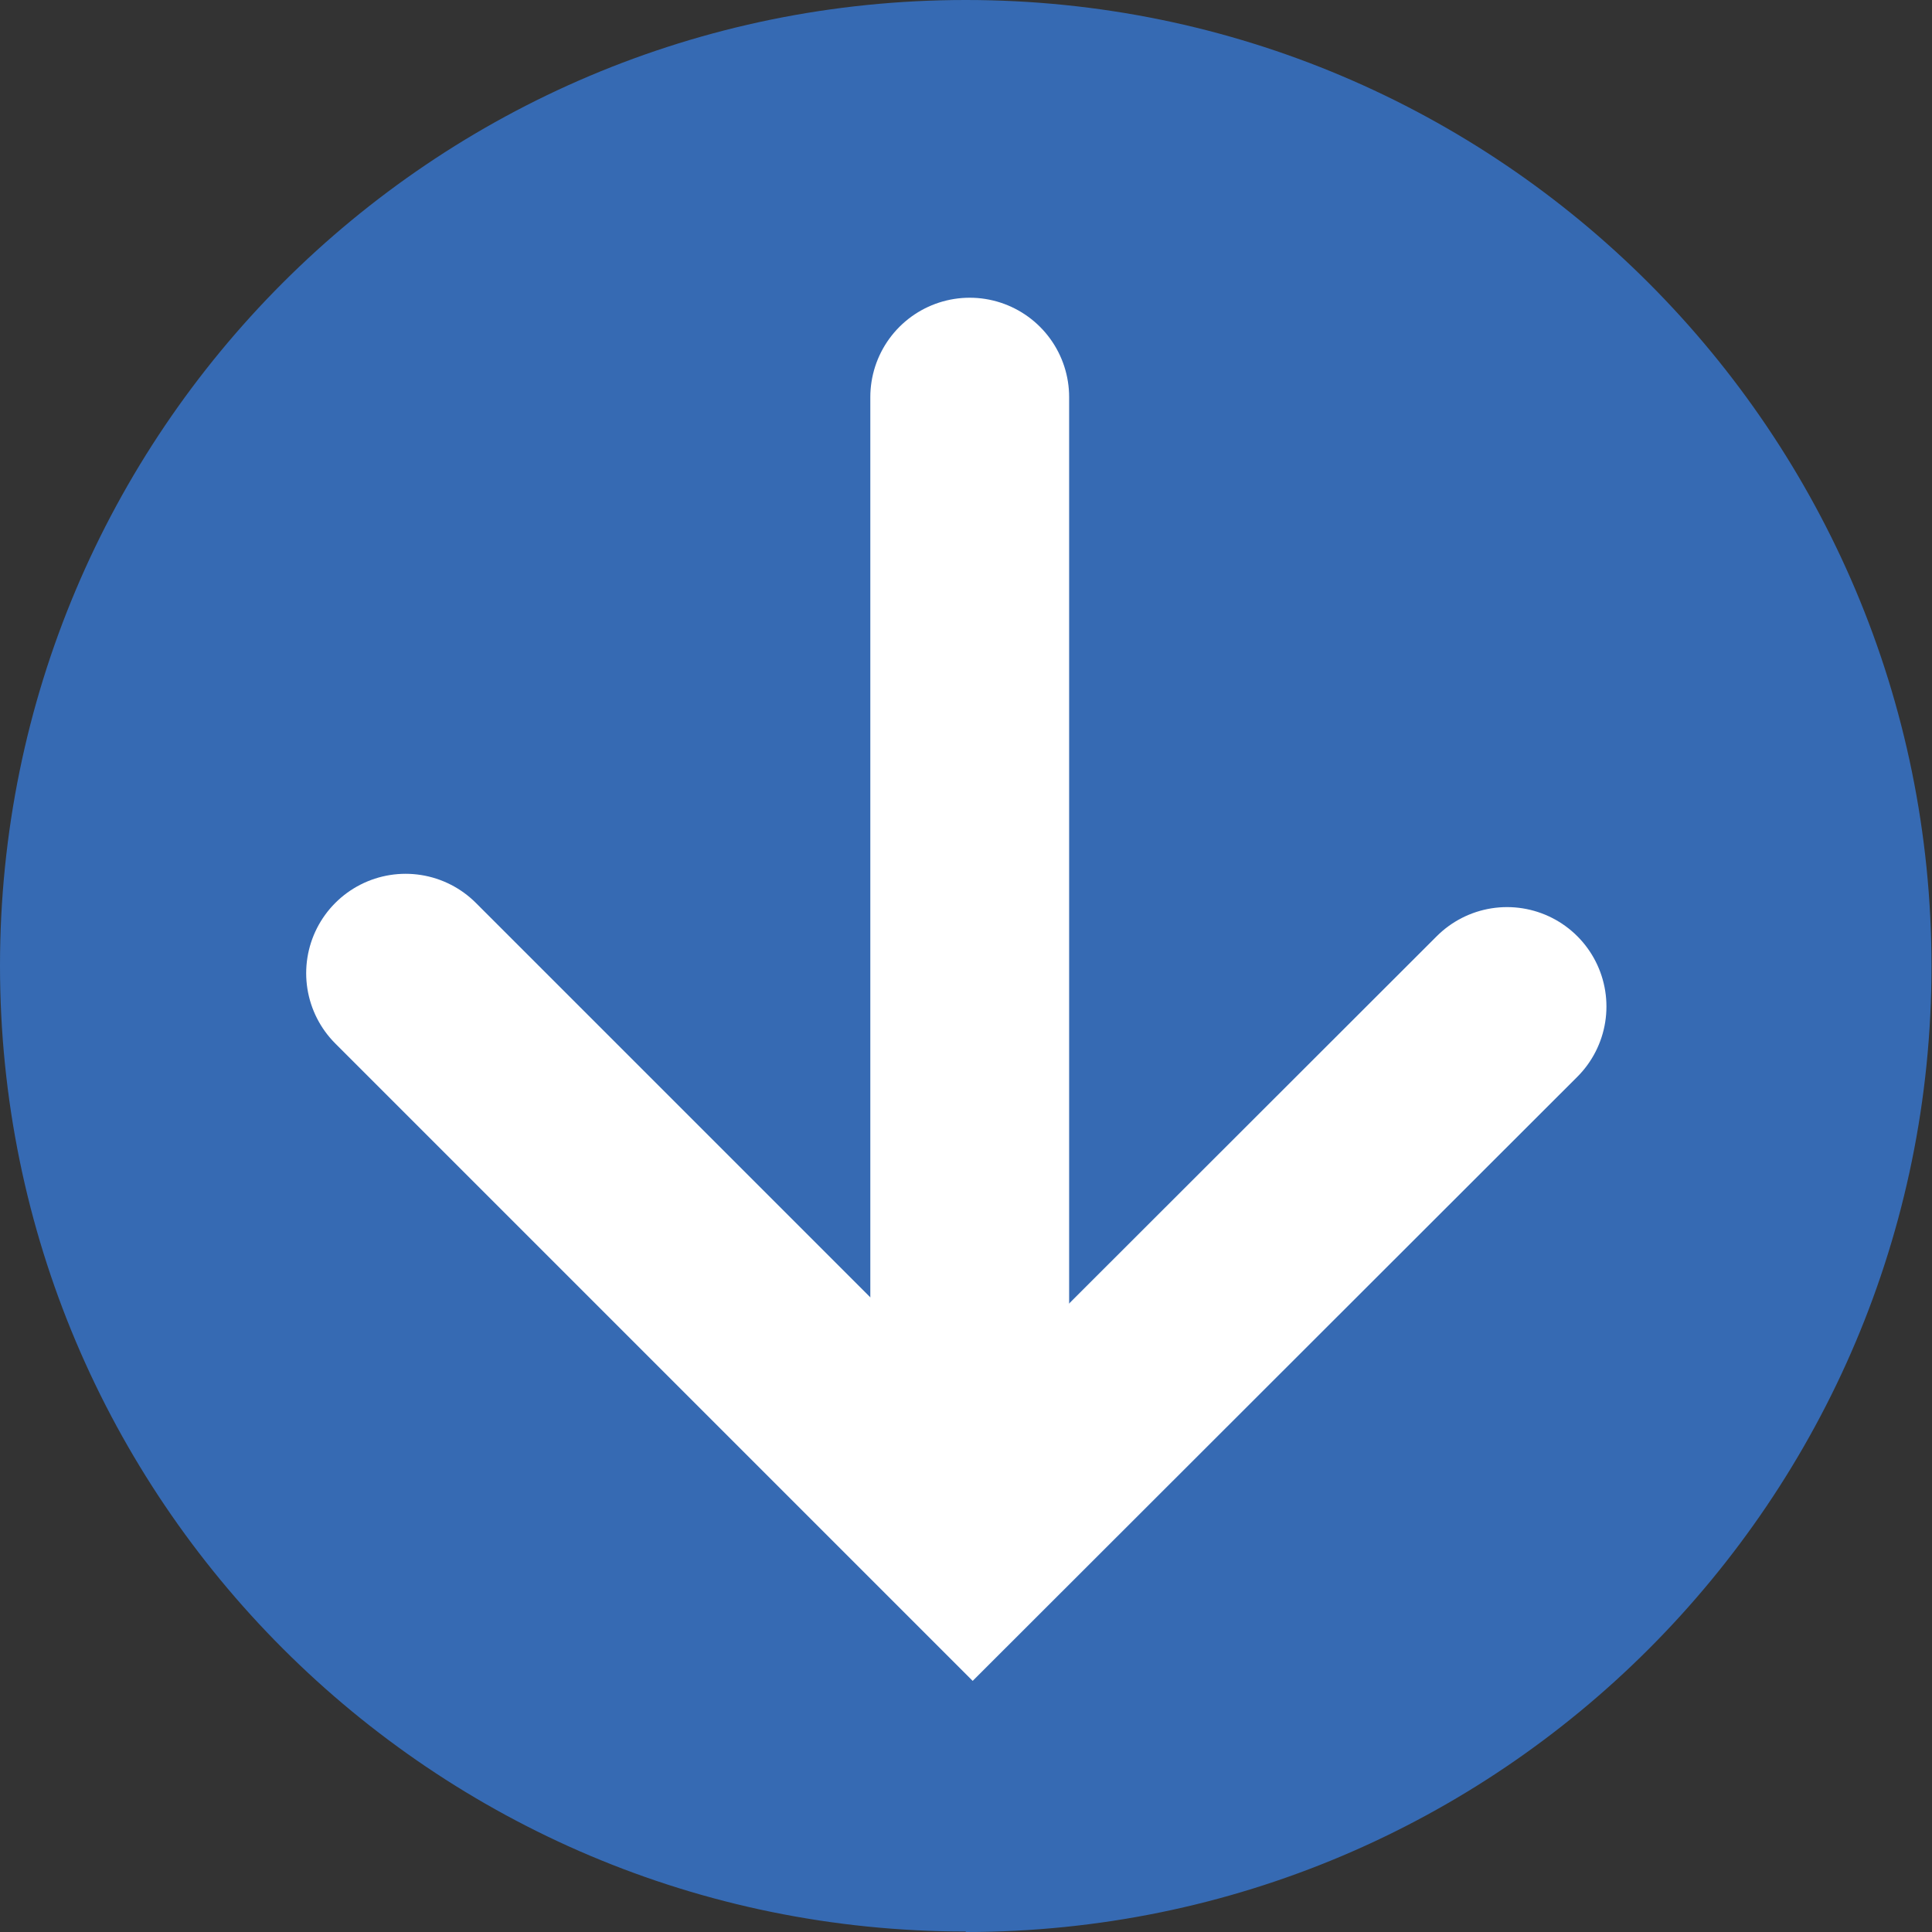
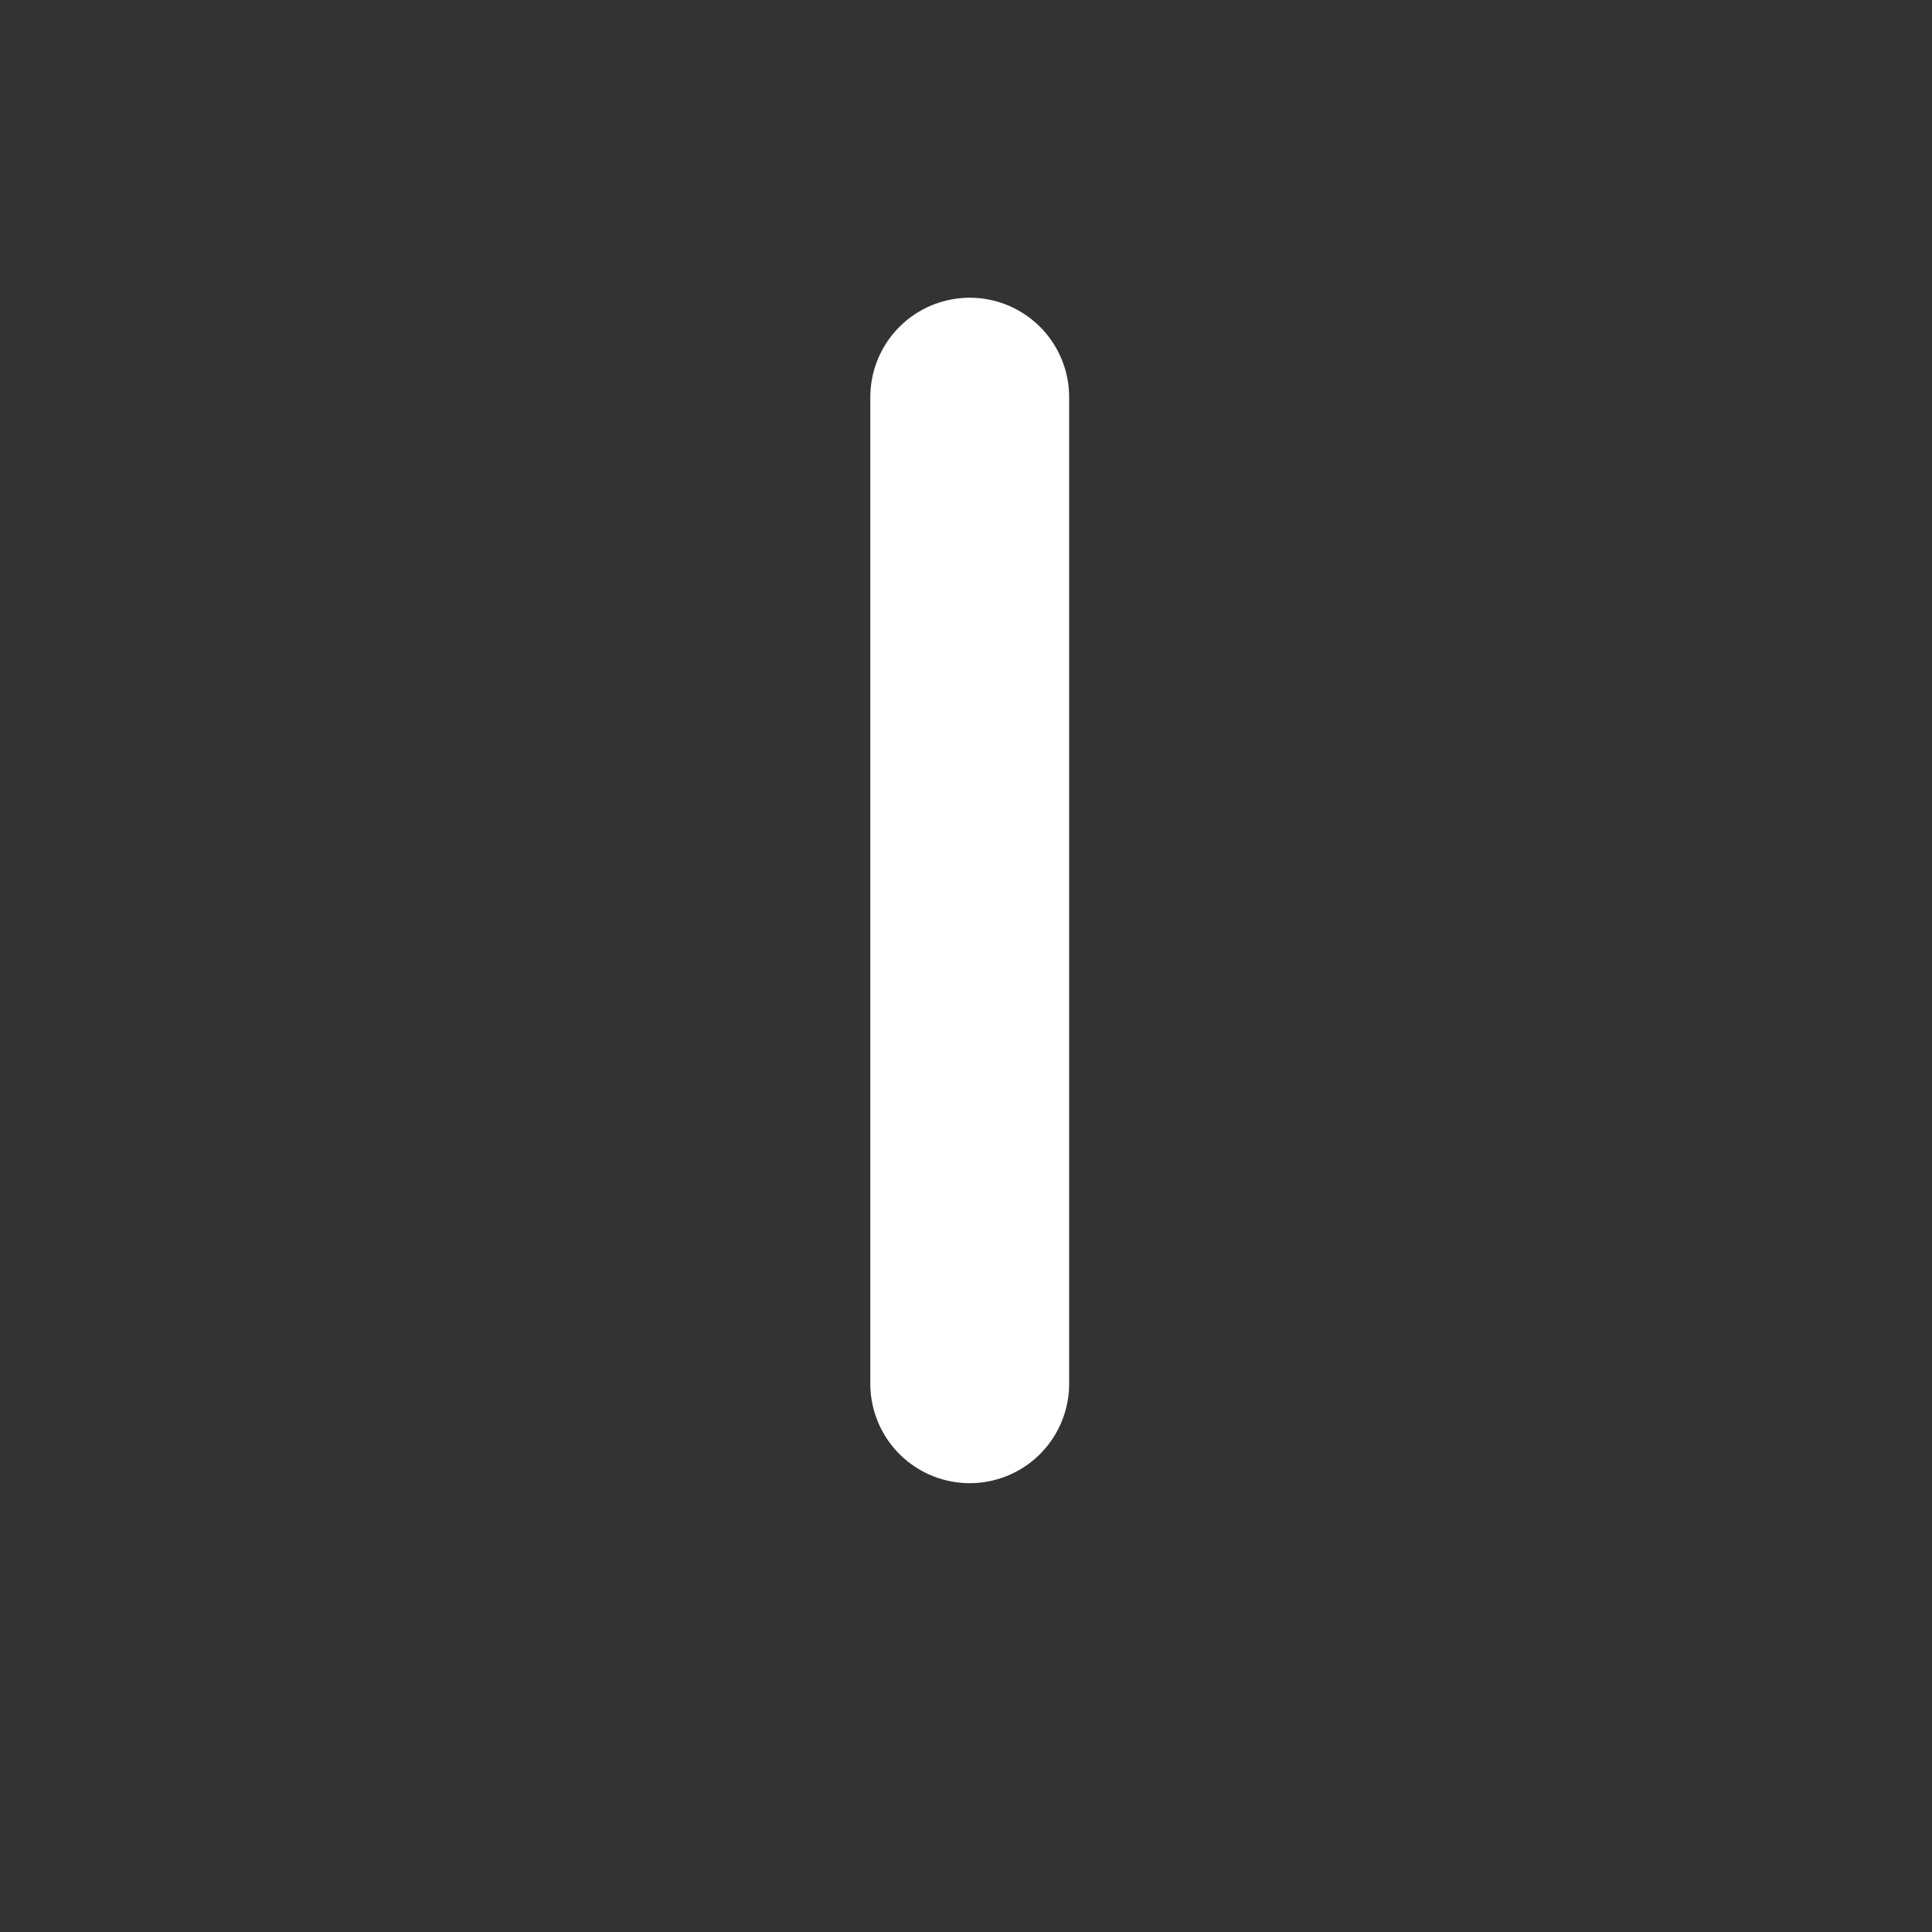
<svg xmlns="http://www.w3.org/2000/svg" id="Layer_1" viewBox="0 0 38.87 38.87">
  <rect x="0" y="0" width="38.87" height="38.87" fill="#333333" stroke="none" />
  <defs>
    <style>.cls-1,.cls-2{fill:none;}.cls-3{clip-path:url(#clippath);}.cls-4{fill:#366ab3;}.cls-2{stroke:#fff;stroke-linecap:round;stroke-width:4px;}</style>
    <clipPath id="clippath">
-       <rect class="cls-1" width="38.87" height="38.87" />
-     </clipPath>
+       </clipPath>
  </defs>
  <g class="cls-3">
    <path class="cls-4" d="M19.43,38.87c10.73,0,19.43-8.7,19.43-19.43S30.17,0,19.43,0,0,8.7,0,19.43s8.7,19.43,19.43,19.43" />
-     <polyline class="cls-2" points="8.16 19.58 19.57 30.99 30.32 20.25" />
  </g>
  <line class="cls-2" x1="19.51" y1="7.99" x2="19.51" y2="27.84" />
</svg>